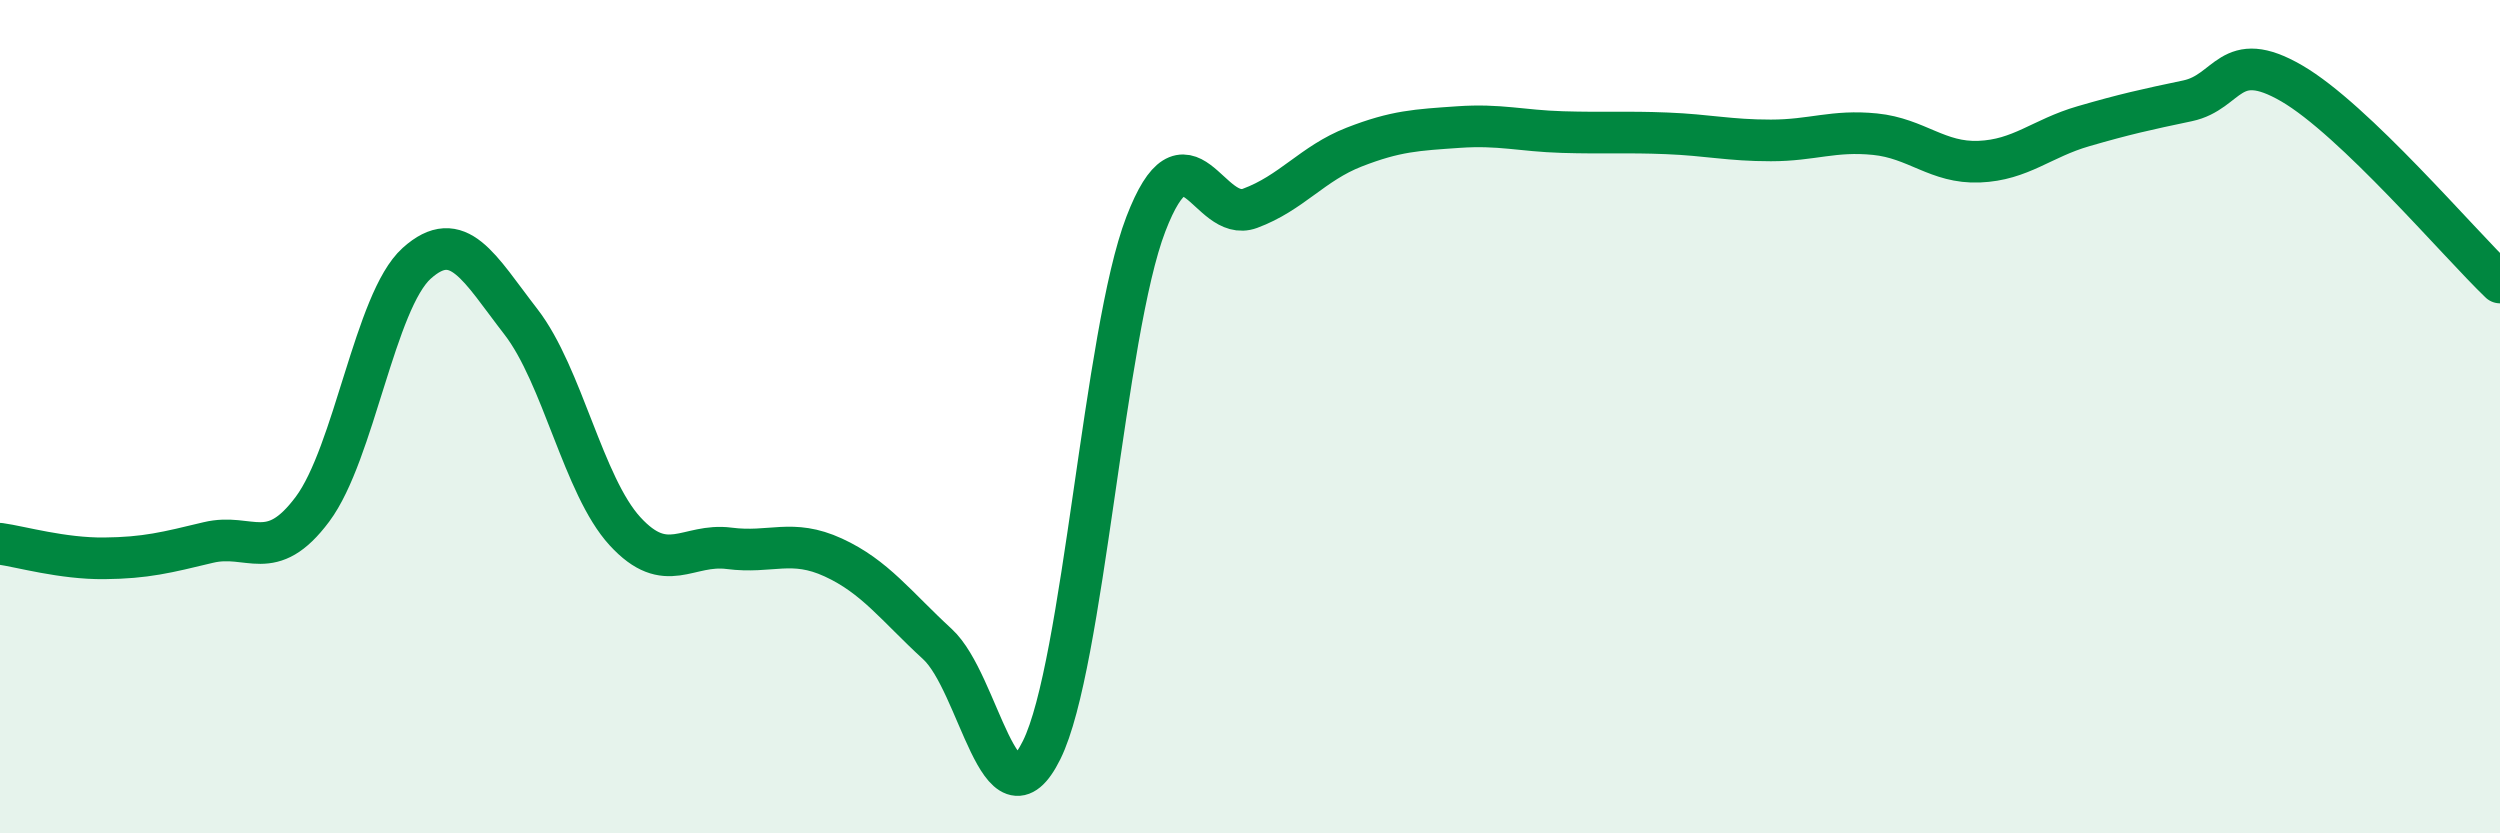
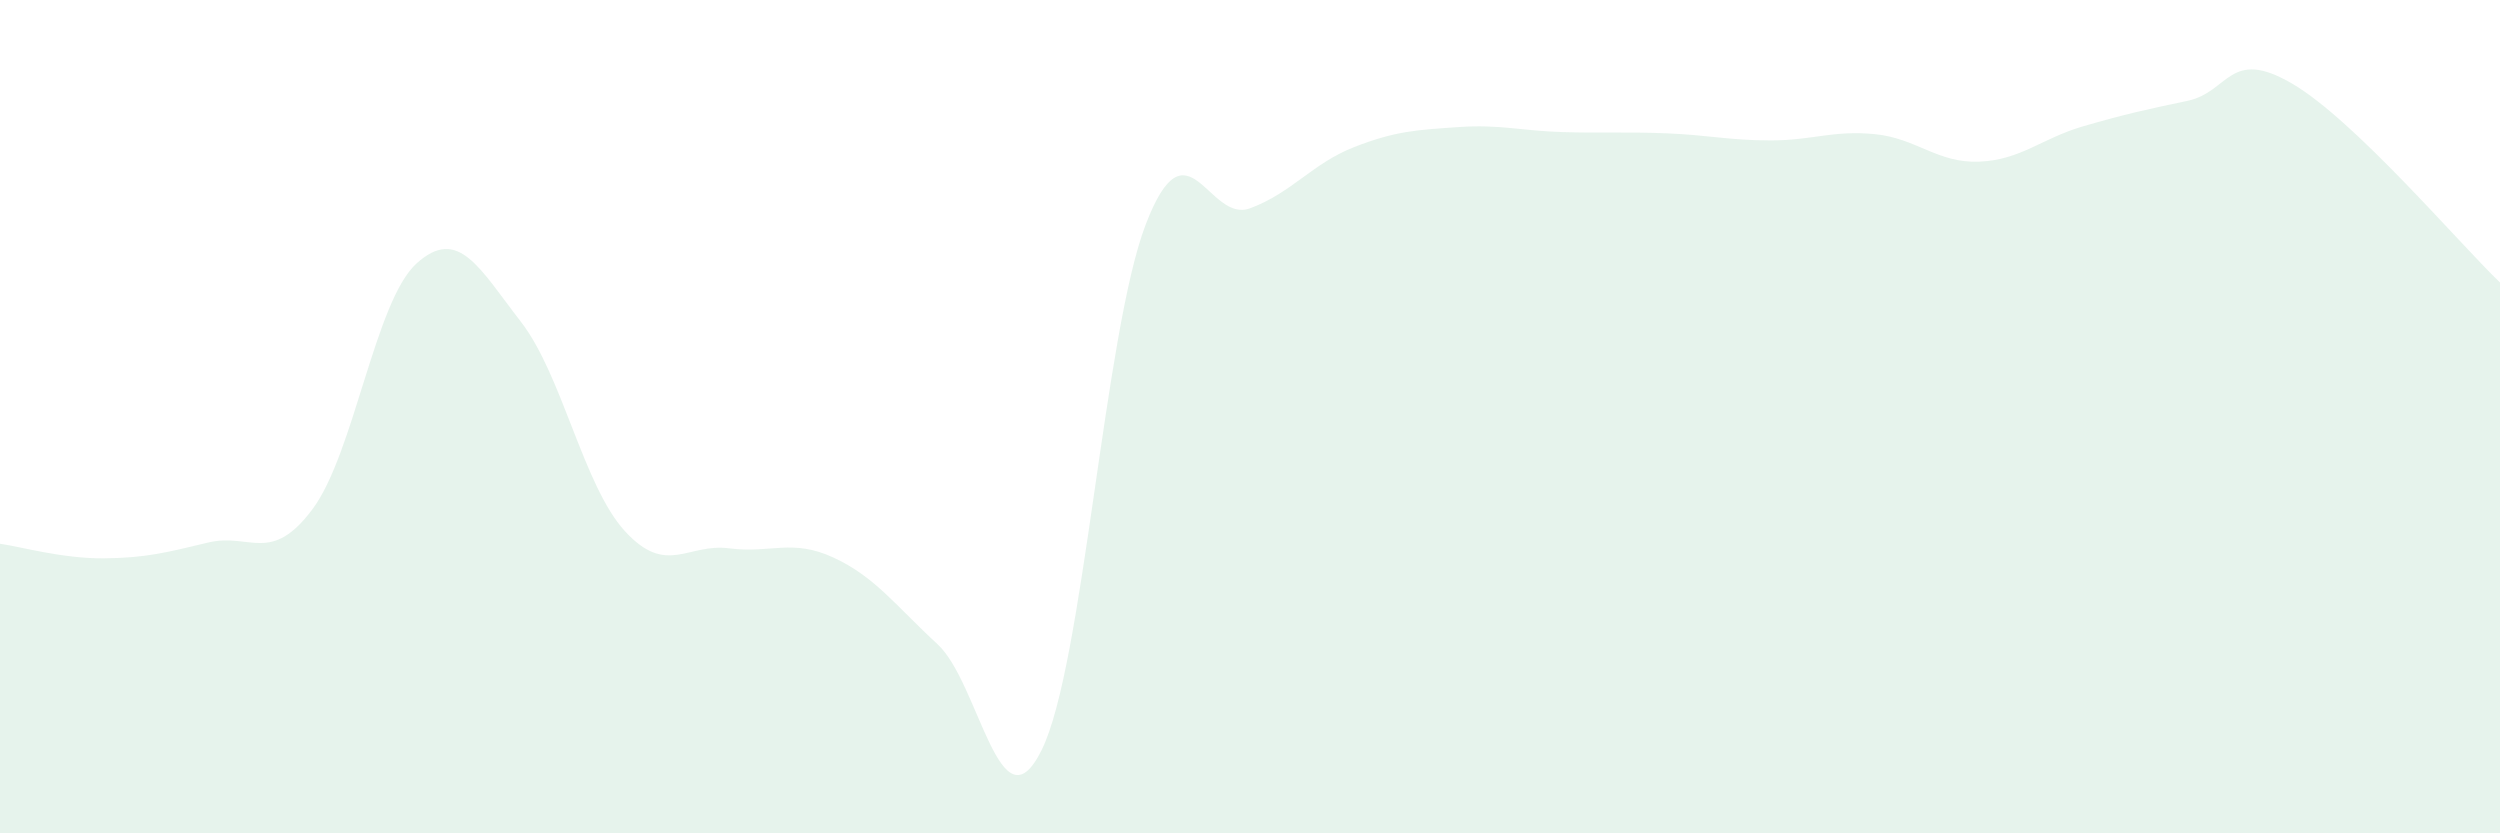
<svg xmlns="http://www.w3.org/2000/svg" width="60" height="20" viewBox="0 0 60 20">
  <path d="M 0,13.05 C 0.5,13.12 1.5,13.41 2.5,13.4 C 3.5,13.39 4,13.26 5,13.02 C 6,12.78 6.5,13.56 7.5,12.22 C 8.5,10.88 9,7.22 10,6.32 C 11,5.42 11.5,6.43 12.5,7.72 C 13.5,9.01 14,11.66 15,12.75 C 16,13.84 16.5,13.03 17.5,13.16 C 18.5,13.29 19,12.92 20,13.38 C 21,13.84 21.5,14.54 22.5,15.46 C 23.5,16.38 24,20.02 25,18 C 26,15.98 26.5,7.98 27.5,5.38 C 28.5,2.78 29,5.37 30,5 C 31,4.63 31.5,3.92 32.5,3.53 C 33.5,3.14 34,3.12 35,3.05 C 36,2.98 36.5,3.14 37.5,3.17 C 38.5,3.2 39,3.16 40,3.2 C 41,3.24 41.5,3.37 42.5,3.37 C 43.5,3.37 44,3.12 45,3.22 C 46,3.32 46.5,3.92 47.5,3.88 C 48.5,3.84 49,3.32 50,3.03 C 51,2.74 51.5,2.63 52.5,2.42 C 53.5,2.21 53.5,1.13 55,2 C 56.5,2.87 59,5.82 60,6.78L60 20L0 20Z" fill="#008740" opacity="0.1" stroke-linecap="round" stroke-linejoin="round" />
-   <path d="M 0,13.05 C 0.5,13.12 1.5,13.41 2.5,13.4 C 3.5,13.39 4,13.26 5,13.02 C 6,12.78 6.5,13.56 7.5,12.22 C 8.5,10.88 9,7.22 10,6.32 C 11,5.42 11.5,6.43 12.5,7.72 C 13.5,9.01 14,11.66 15,12.75 C 16,13.84 16.5,13.03 17.5,13.16 C 18.5,13.29 19,12.92 20,13.38 C 21,13.84 21.5,14.54 22.5,15.46 C 23.5,16.38 24,20.02 25,18 C 26,15.98 26.5,7.98 27.5,5.38 C 28.5,2.78 29,5.37 30,5 C 31,4.63 31.5,3.92 32.5,3.53 C 33.5,3.14 34,3.12 35,3.05 C 36,2.98 36.5,3.14 37.5,3.17 C 38.5,3.2 39,3.16 40,3.2 C 41,3.24 41.5,3.37 42.5,3.37 C 43.5,3.37 44,3.12 45,3.22 C 46,3.32 46.5,3.92 47.5,3.88 C 48.5,3.84 49,3.32 50,3.03 C 51,2.74 51.5,2.63 52.5,2.42 C 53.5,2.21 53.5,1.13 55,2 C 56.5,2.87 59,5.82 60,6.78" stroke="#008740" stroke-width="1" fill="none" stroke-linecap="round" stroke-linejoin="round" />
</svg>